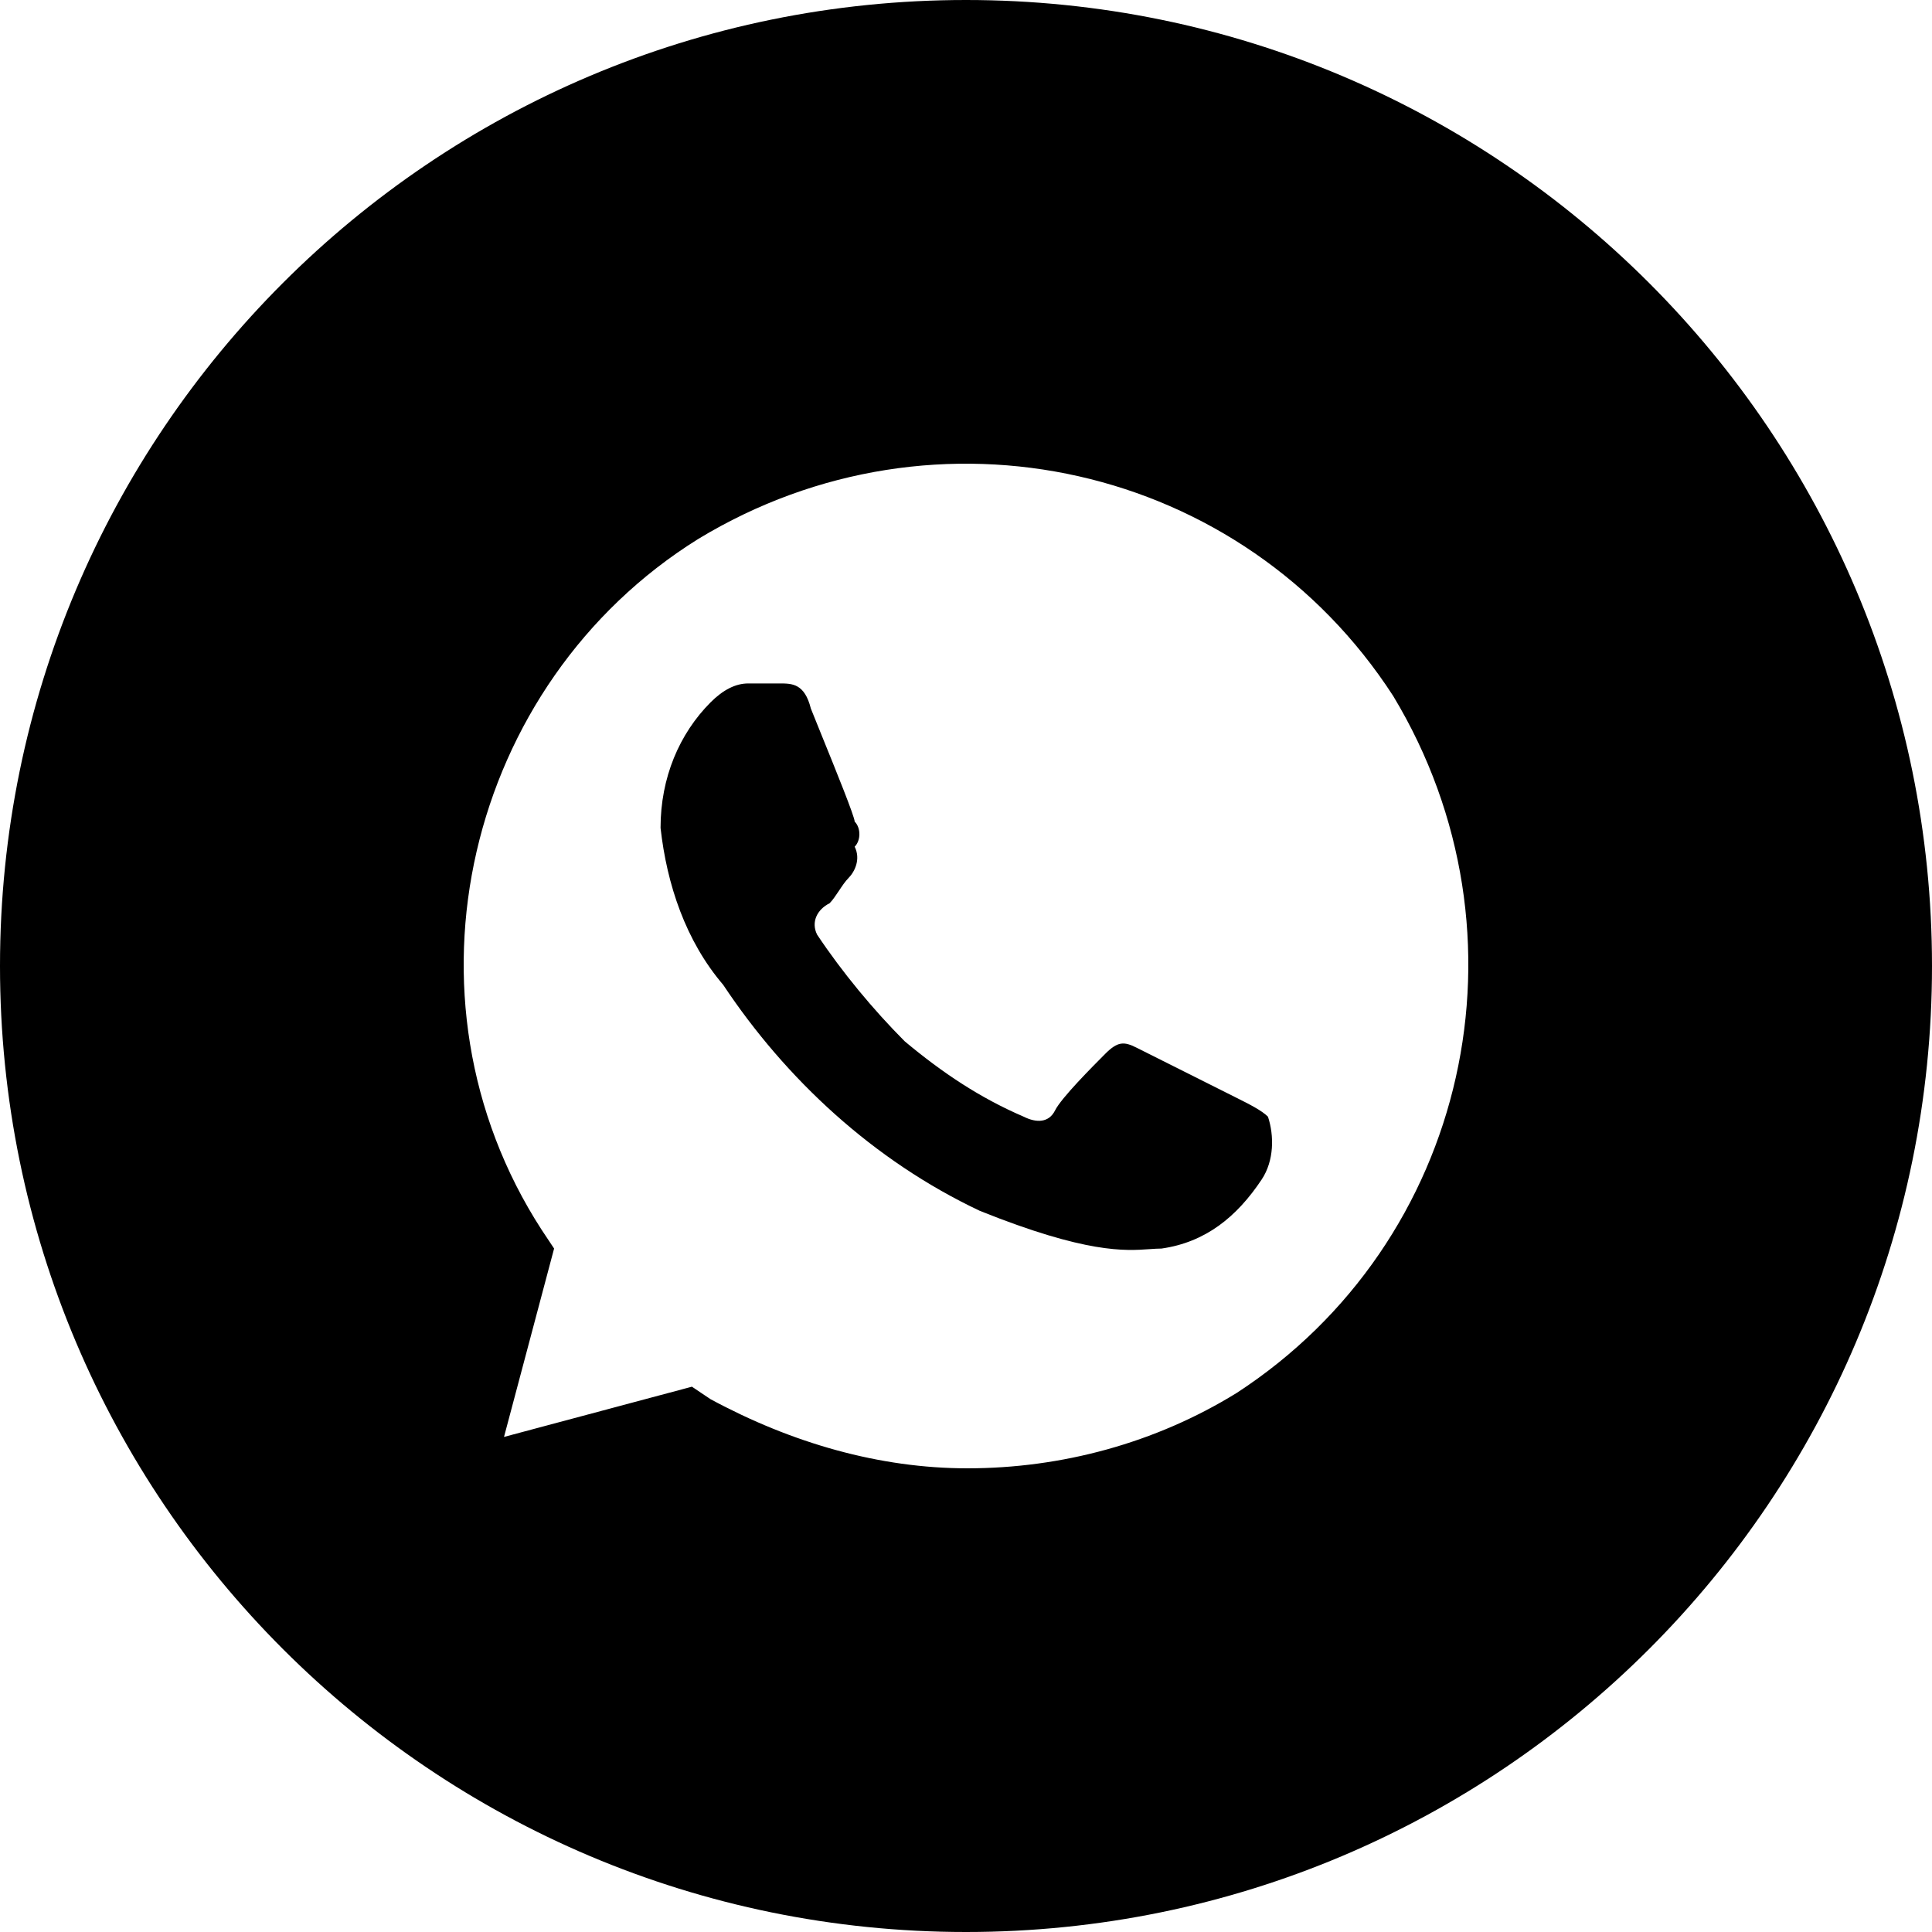
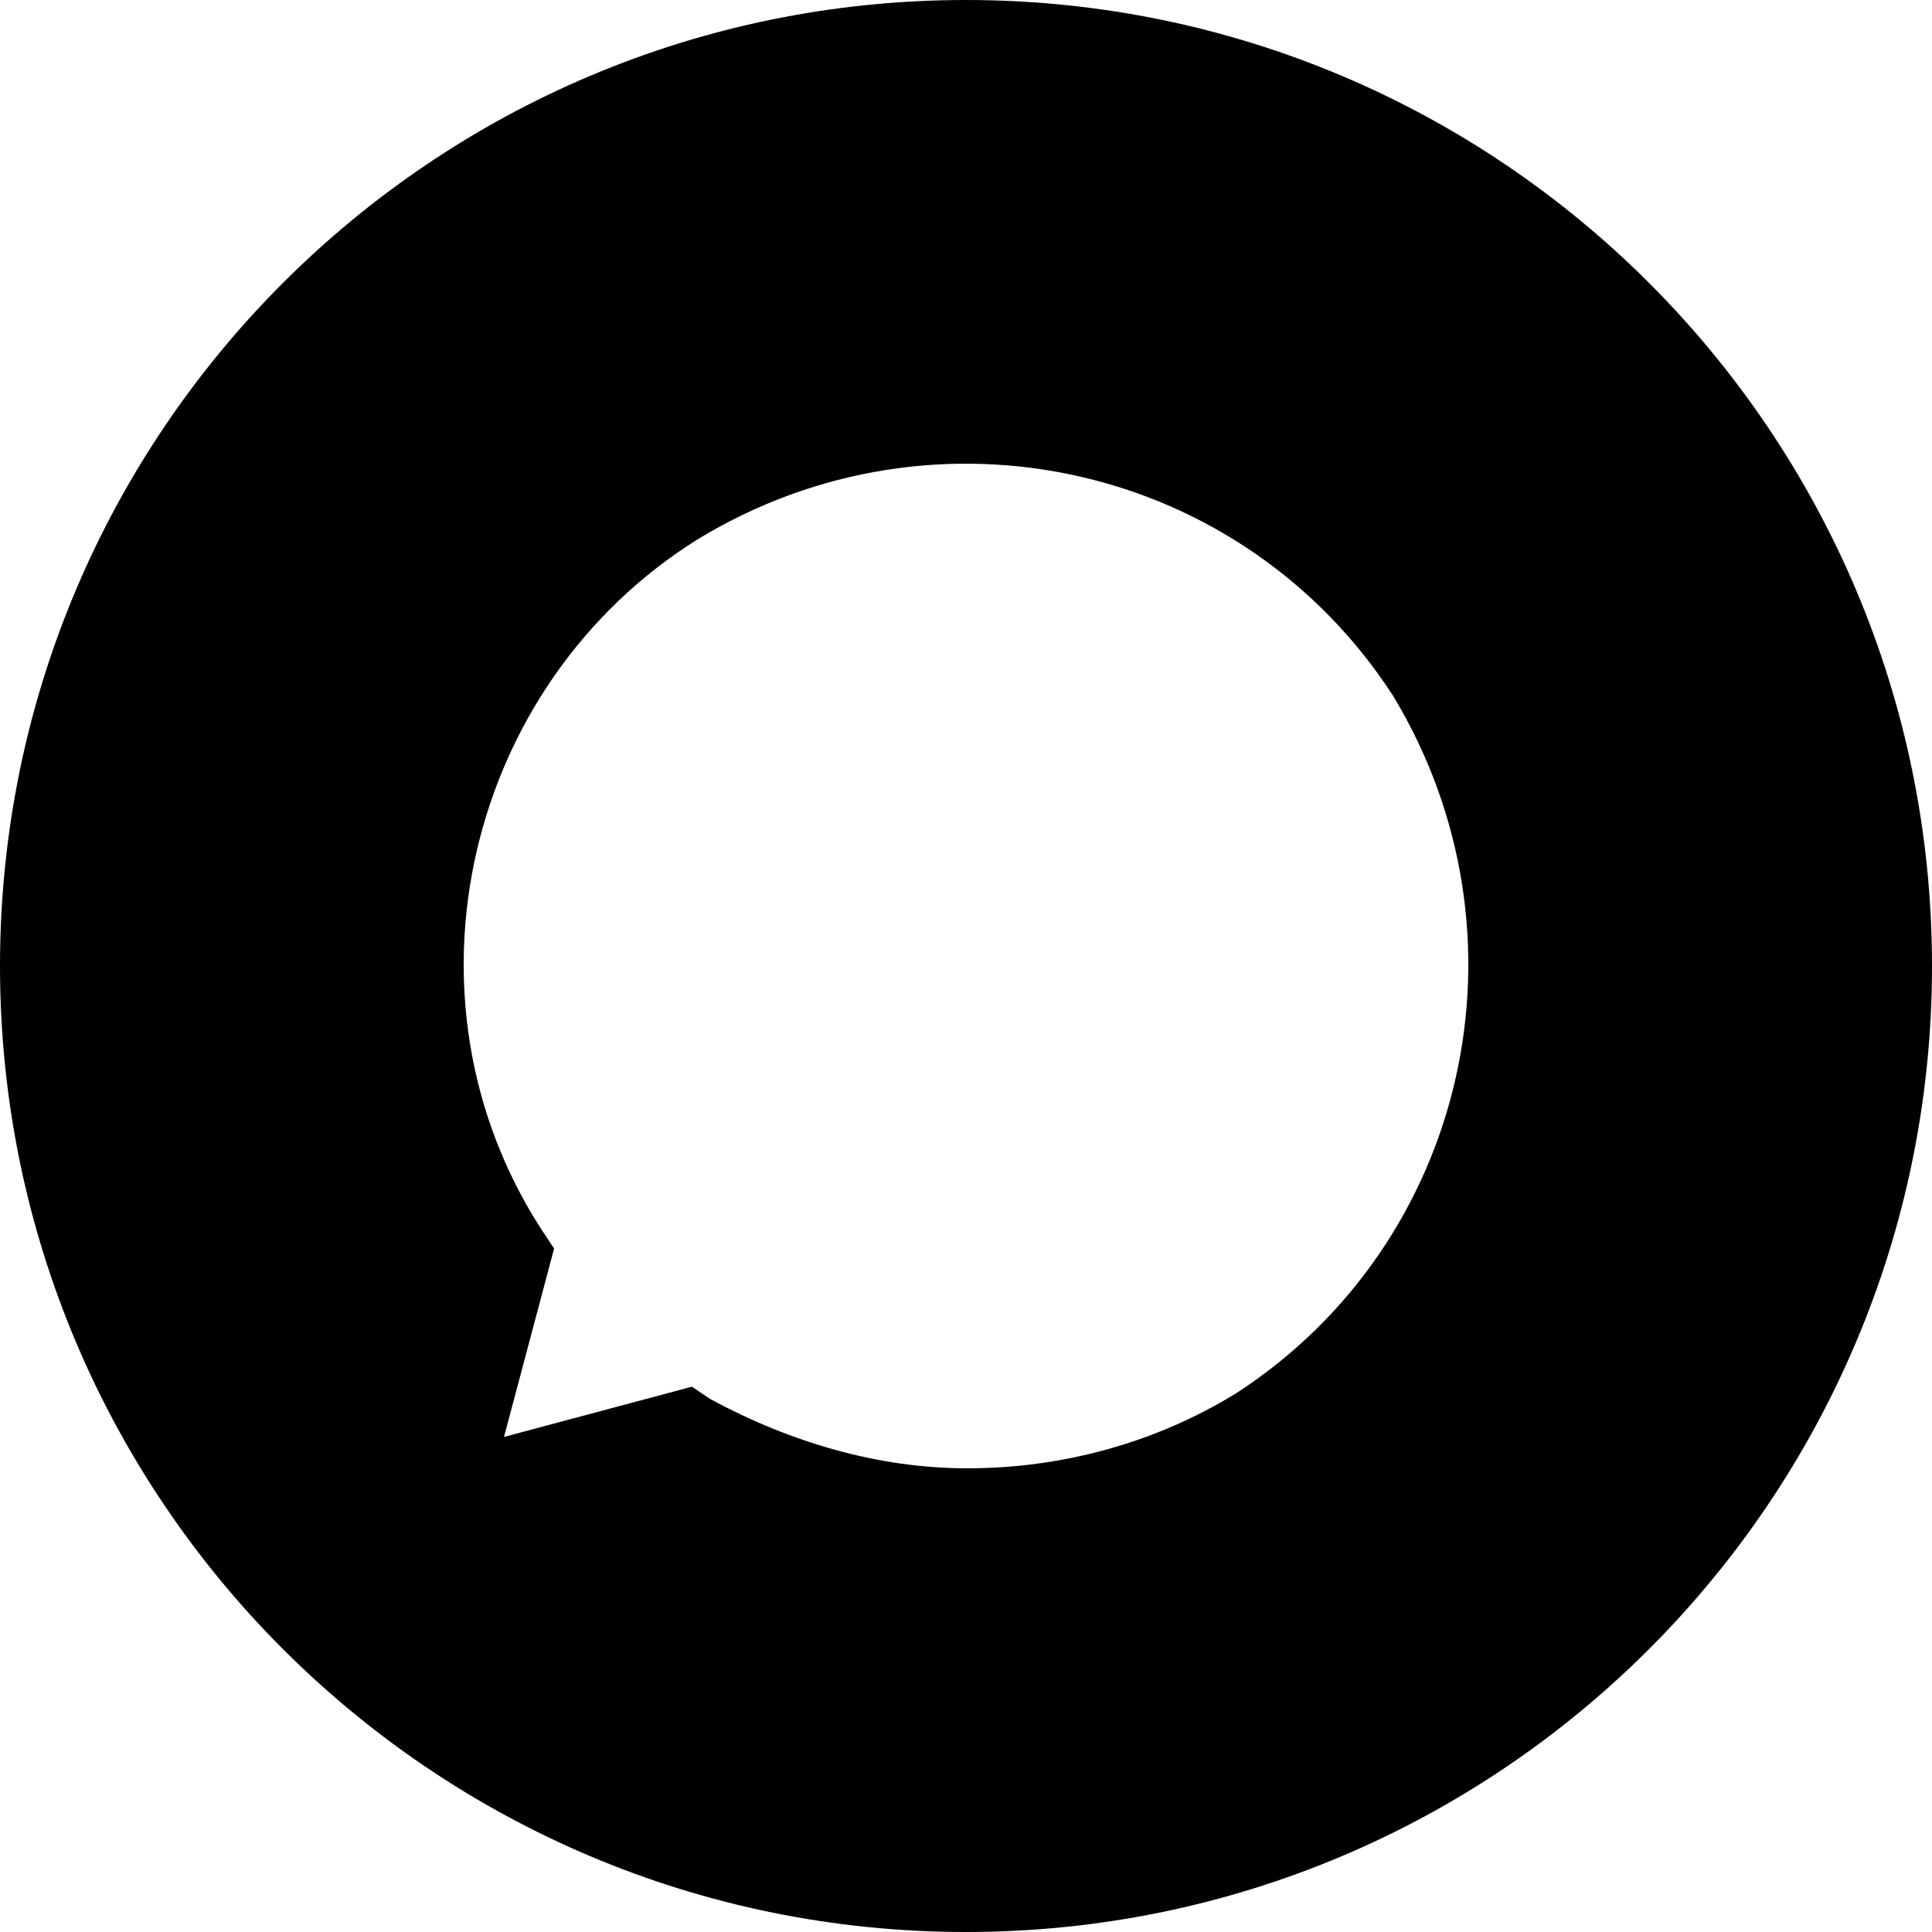
<svg xmlns="http://www.w3.org/2000/svg" width="40" height="40" viewBox="0 0 40 40" fill="none">
-   <path d="M24.048 25.85C24.955 25.72 25.603 25.2 26.122 24.42C26.381 24.03 26.381 23.51 26.252 23.12C26.122 22.99 25.863 22.86 25.603 22.73L23.529 21.69C23.27 21.56 23.14 21.56 22.881 21.82C22.622 22.08 21.973 22.73 21.844 22.99C21.714 23.25 21.455 23.25 21.195 23.12C20.288 22.73 19.51 22.21 18.732 21.56C18.084 20.91 17.436 20.13 16.917 19.35C16.788 19.09 16.917 18.83 17.177 18.7C17.241 18.635 17.306 18.537 17.371 18.44C17.436 18.342 17.501 18.245 17.566 18.18C17.695 18.05 17.825 17.79 17.695 17.53C17.825 17.4 17.825 17.14 17.695 17.01C17.695 16.909 17.306 15.949 17.01 15.22C16.924 15.008 16.846 14.816 16.788 14.67C16.658 14.15 16.399 14.15 16.14 14.15H15.491C15.232 14.15 14.973 14.28 14.713 14.54C14.065 15.19 13.676 16.1 13.676 17.14C13.806 18.31 14.195 19.48 14.973 20.39C16.269 22.34 18.084 24.03 20.288 25.07C22.496 25.956 23.294 25.898 23.802 25.862C23.891 25.856 23.971 25.85 24.048 25.85Z" fill="black" />
  <path fill-rule="evenodd" clip-rule="evenodd" d="M20 40C31.046 40 40 31.046 40 20C40 8.954 31.046 0 20 0C8.954 0 0 8.954 0 20C0 31.046 8.954 40 20 40ZM14.454 11.16C19.381 8.17 25.733 9.6 28.845 14.41C31.826 19.35 30.4 25.72 25.603 28.84C23.918 29.88 21.973 30.4 20.029 30.4C18.214 30.4 16.399 29.88 14.713 28.97L14.325 28.71L10.435 29.75L11.472 25.85L11.213 25.46C8.102 20.65 9.657 14.15 14.454 11.16Z" fill="black" />
</svg>